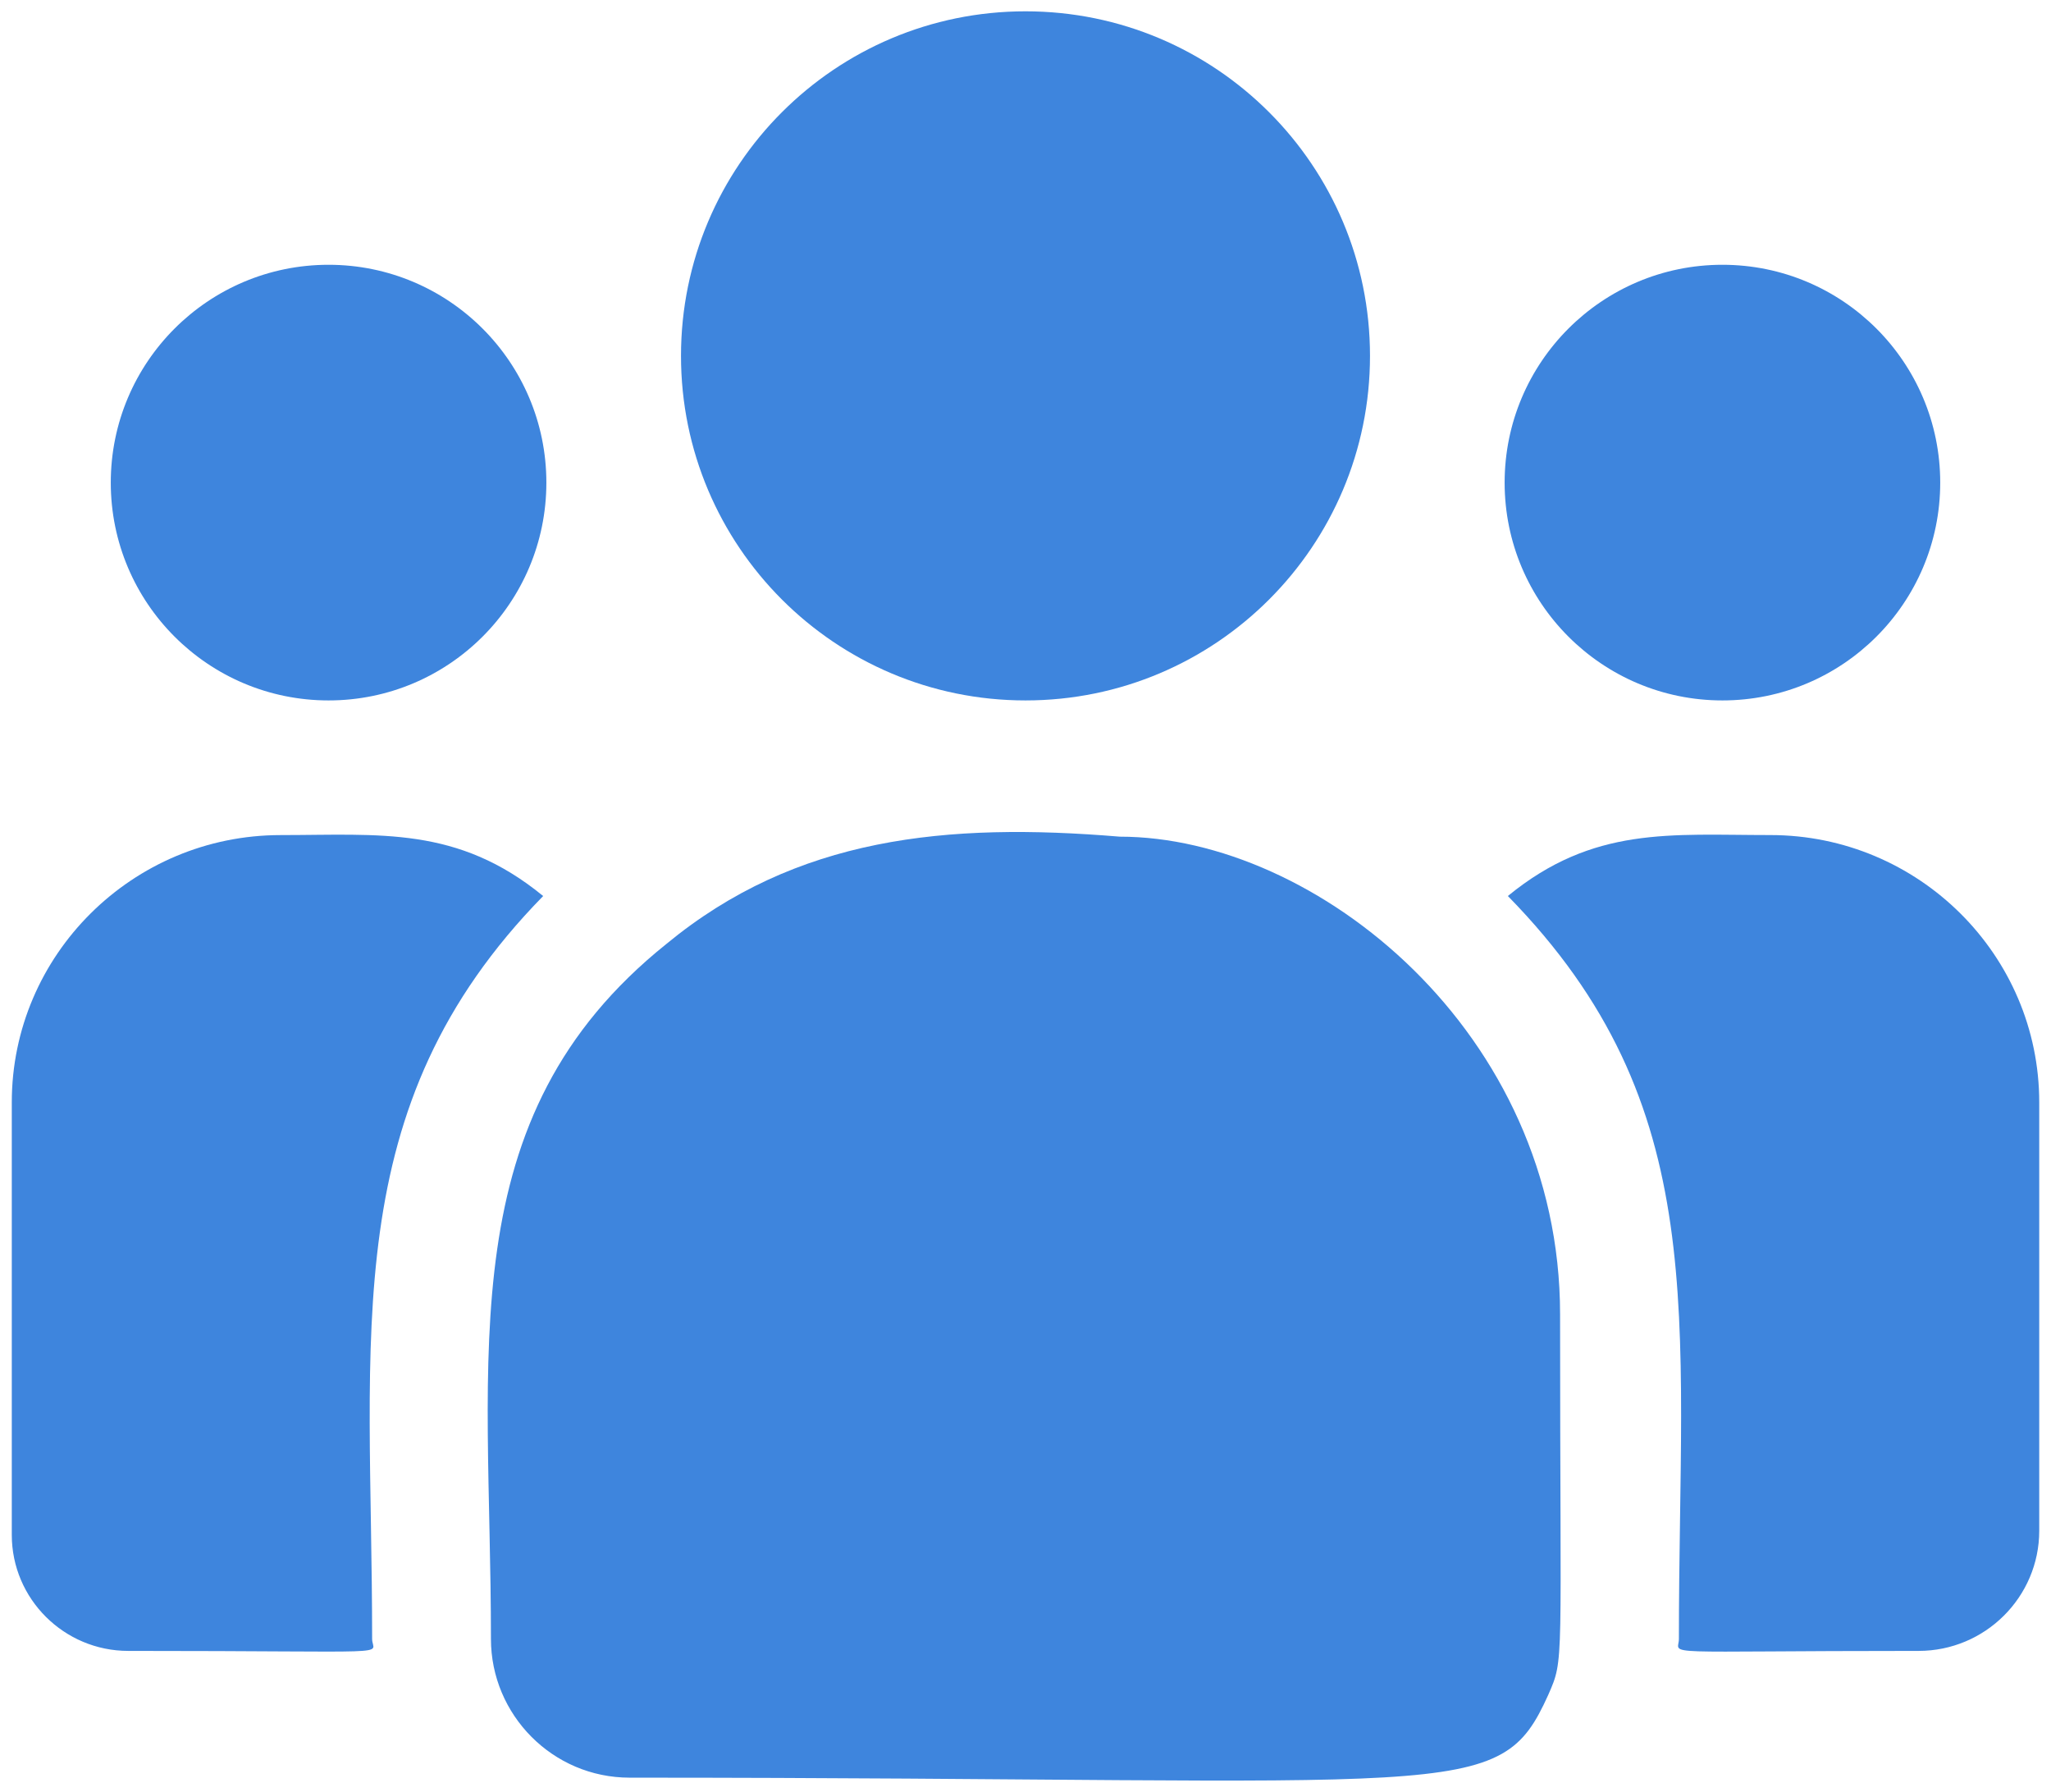
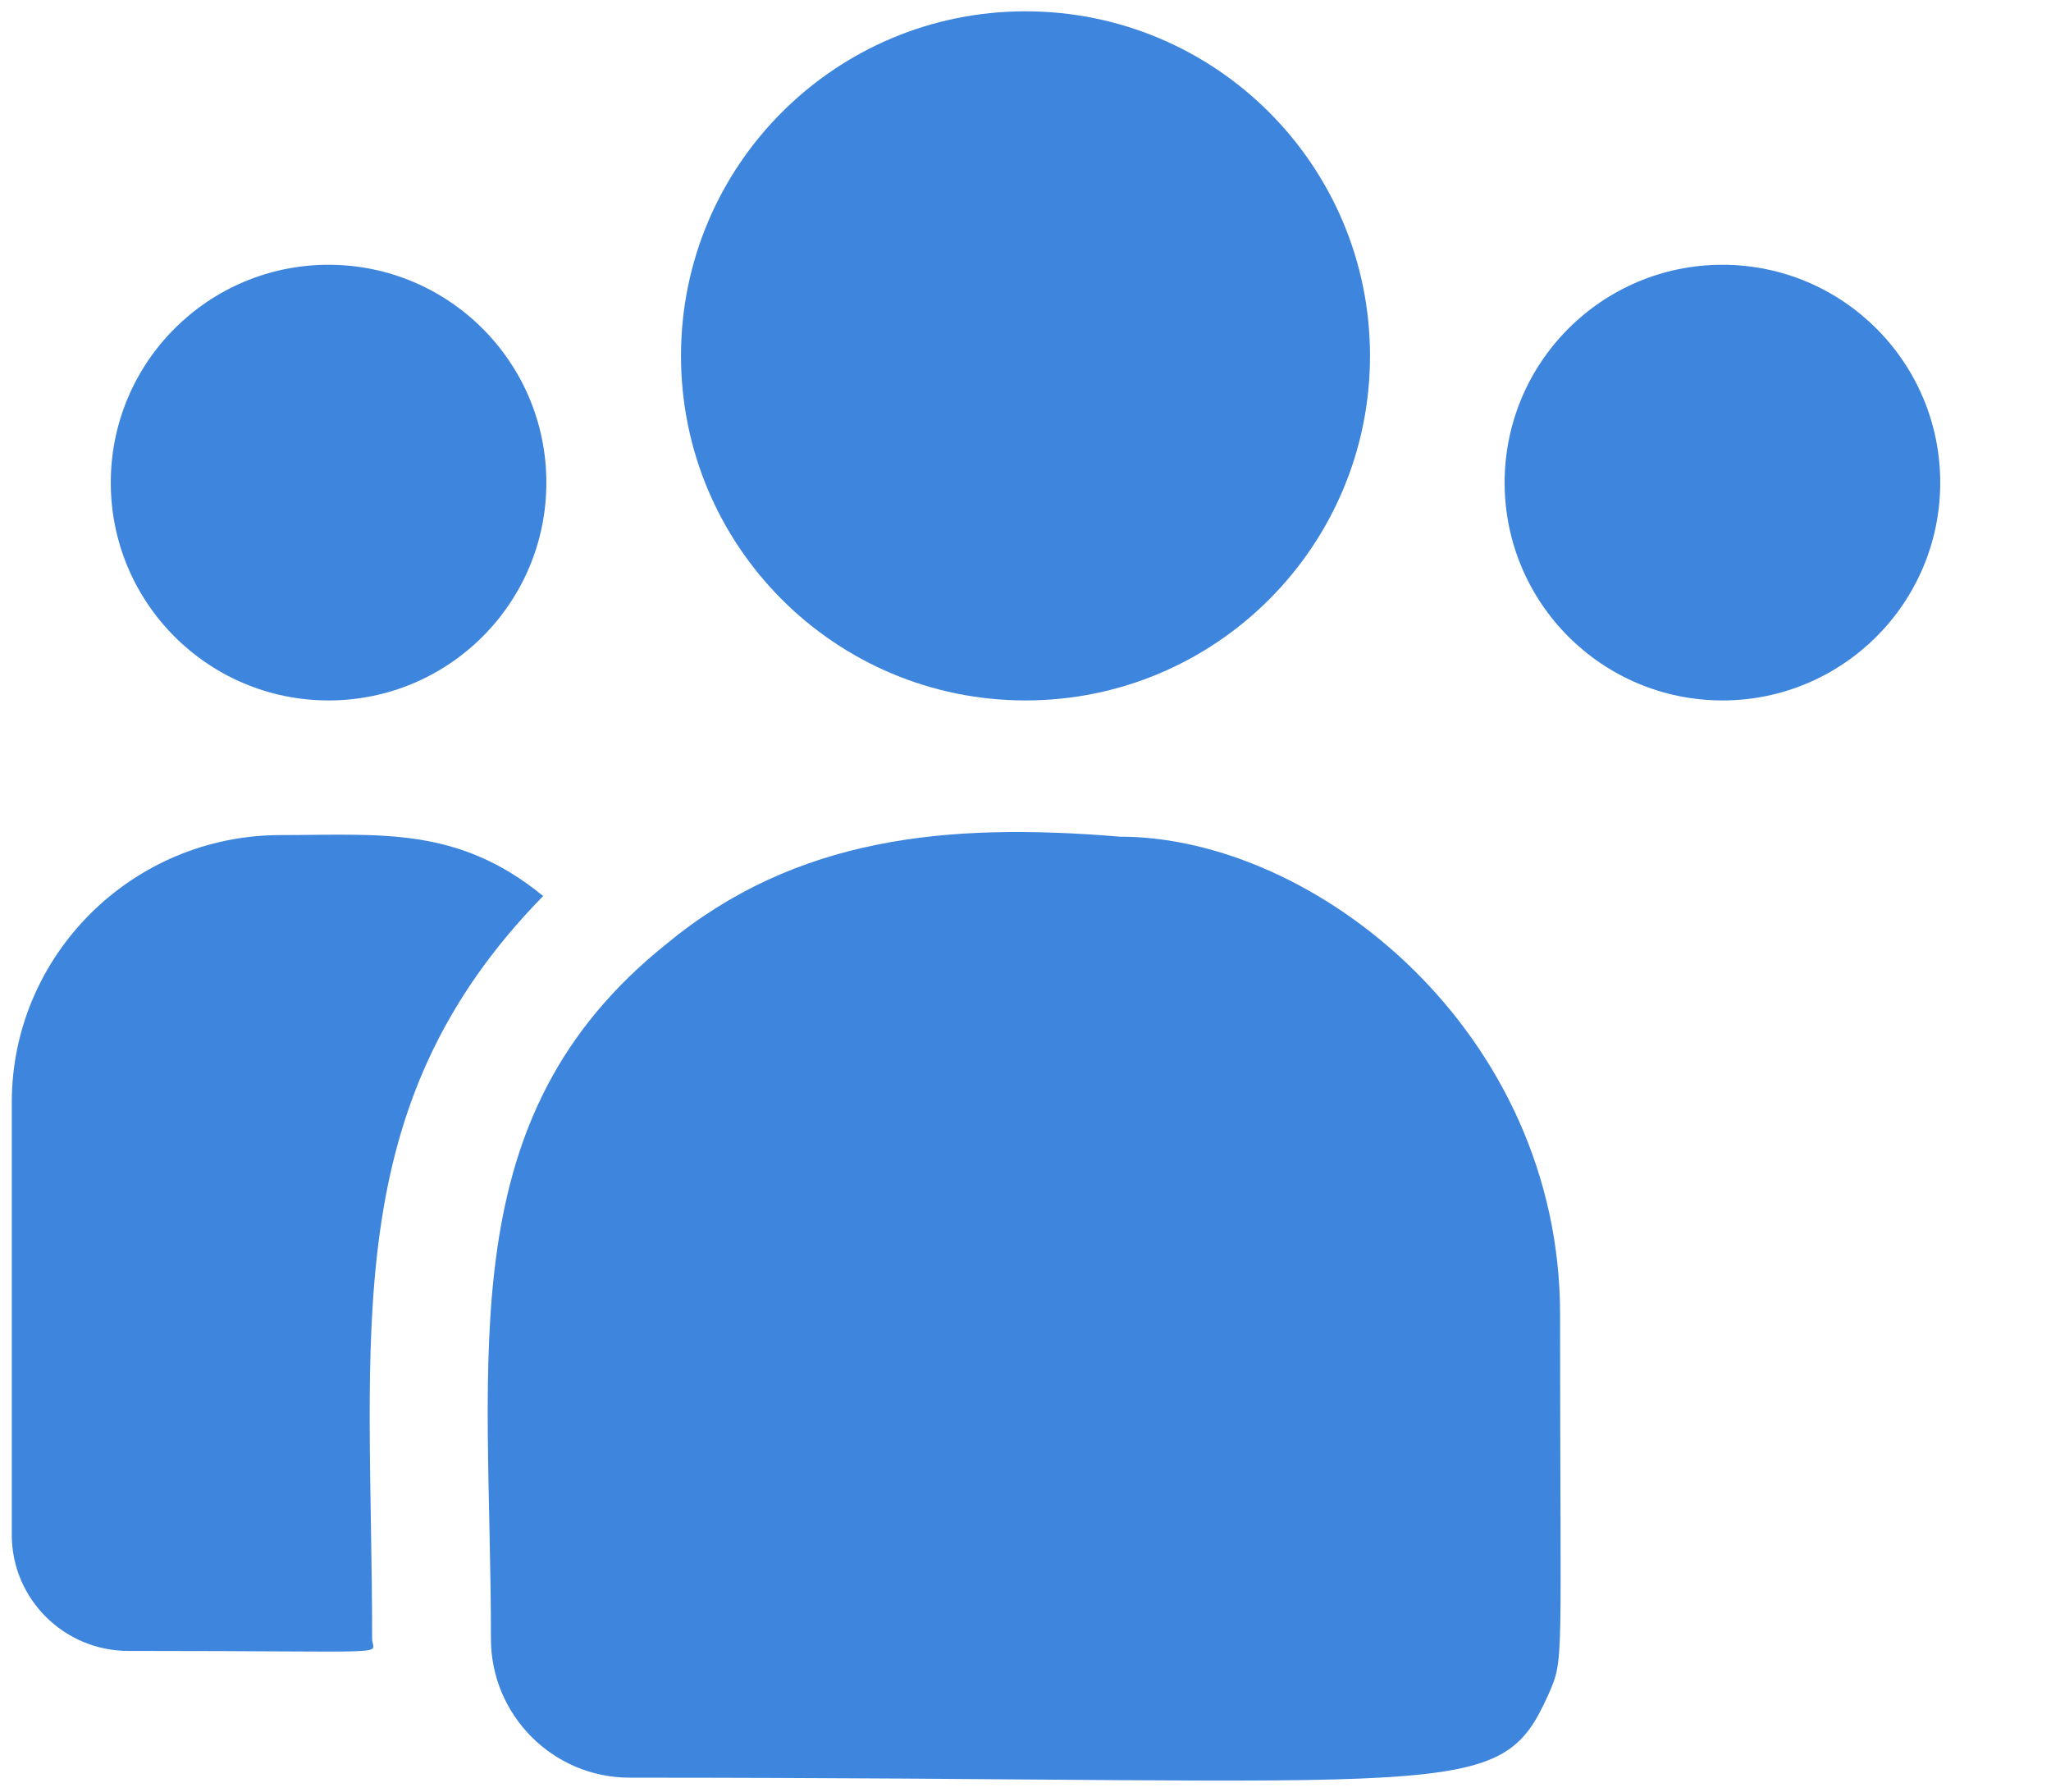
<svg xmlns="http://www.w3.org/2000/svg" width="87" height="76" viewBox="0 0 87 76" fill="none">
  <path d="M43.5 29.707C51.571 29.707 58.113 23.164 58.113 15.094C58.113 7.023 51.571 0.48 43.5 0.48C35.429 0.48 28.887 7.023 28.887 15.094C28.887 23.164 35.429 29.707 43.5 29.707Z" fill="#3E85DD" />
  <path d="M73.062 29.707C78.165 29.707 82.301 25.571 82.301 20.469C82.301 15.367 78.165 11.23 73.062 11.23C67.96 11.23 63.824 15.367 63.824 20.469C63.824 25.571 67.96 29.707 73.062 29.707Z" fill="#3E85DD" />
  <path d="M13.938 29.707C19.04 29.707 23.176 25.571 23.176 20.469C23.176 15.367 19.04 11.23 13.938 11.23C8.835 11.23 4.699 15.367 4.699 20.469C4.699 25.571 8.835 29.707 13.938 29.707Z" fill="#3E85DD" />
  <path d="M23.04 38.003C19.403 35.023 16.11 35.418 11.905 35.418C5.616 35.418 0.5 40.504 0.5 46.754V65.098C0.5 67.812 2.716 70.019 5.44 70.019C17.202 70.019 15.785 70.232 15.785 69.512C15.785 56.514 14.246 46.981 23.04 38.003Z" fill="#3E85DD" />
  <path d="M47.5 35.485C40.155 34.873 33.772 35.492 28.265 40.037C19.051 47.418 20.825 57.355 20.825 69.512C20.825 72.729 23.441 75.395 26.707 75.395C62.162 75.395 63.573 76.538 65.675 71.882C66.365 70.308 66.176 70.808 66.176 55.746C66.176 43.782 55.817 35.485 47.5 35.485Z" fill="#3E85DD" />
-   <path d="M75.096 35.417C70.868 35.417 67.593 35.027 63.961 38.002C72.689 46.914 71.216 55.796 71.216 69.511C71.216 70.236 70.039 70.019 81.384 70.019C84.206 70.019 86.501 67.733 86.501 64.923V46.754C86.501 40.503 81.384 35.417 75.096 35.417Z" fill="#3E85DD" />
</svg>